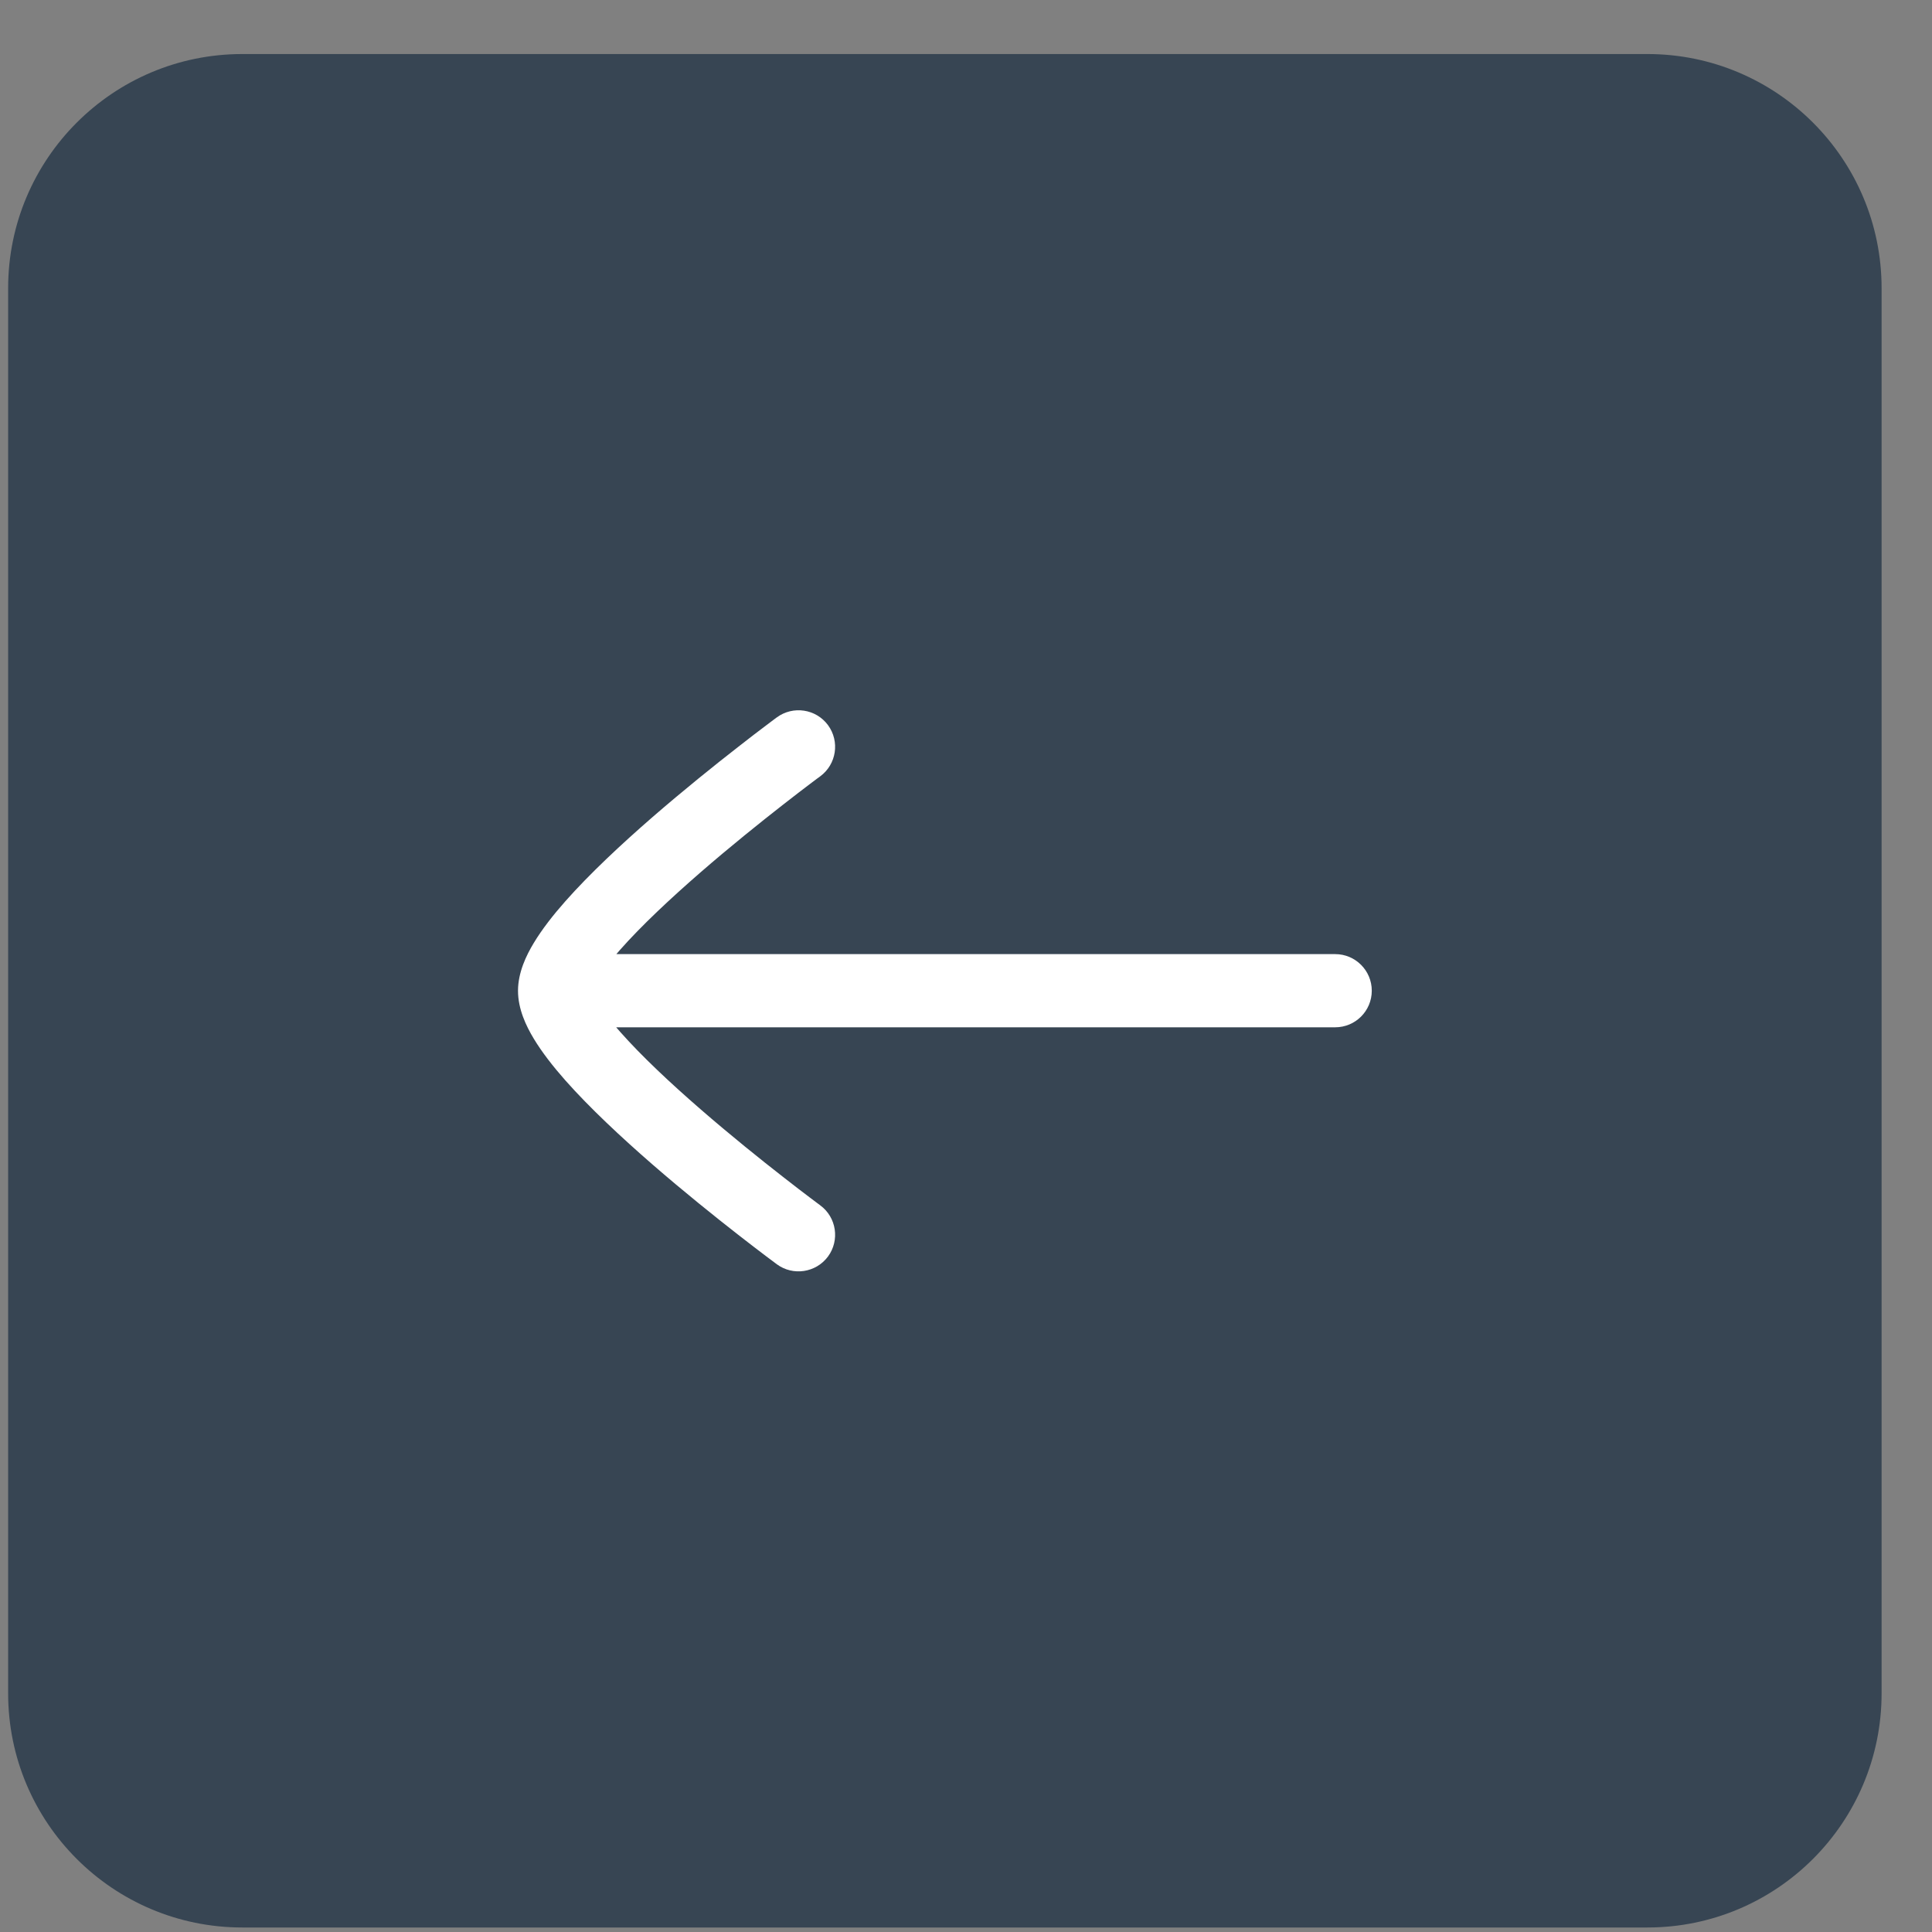
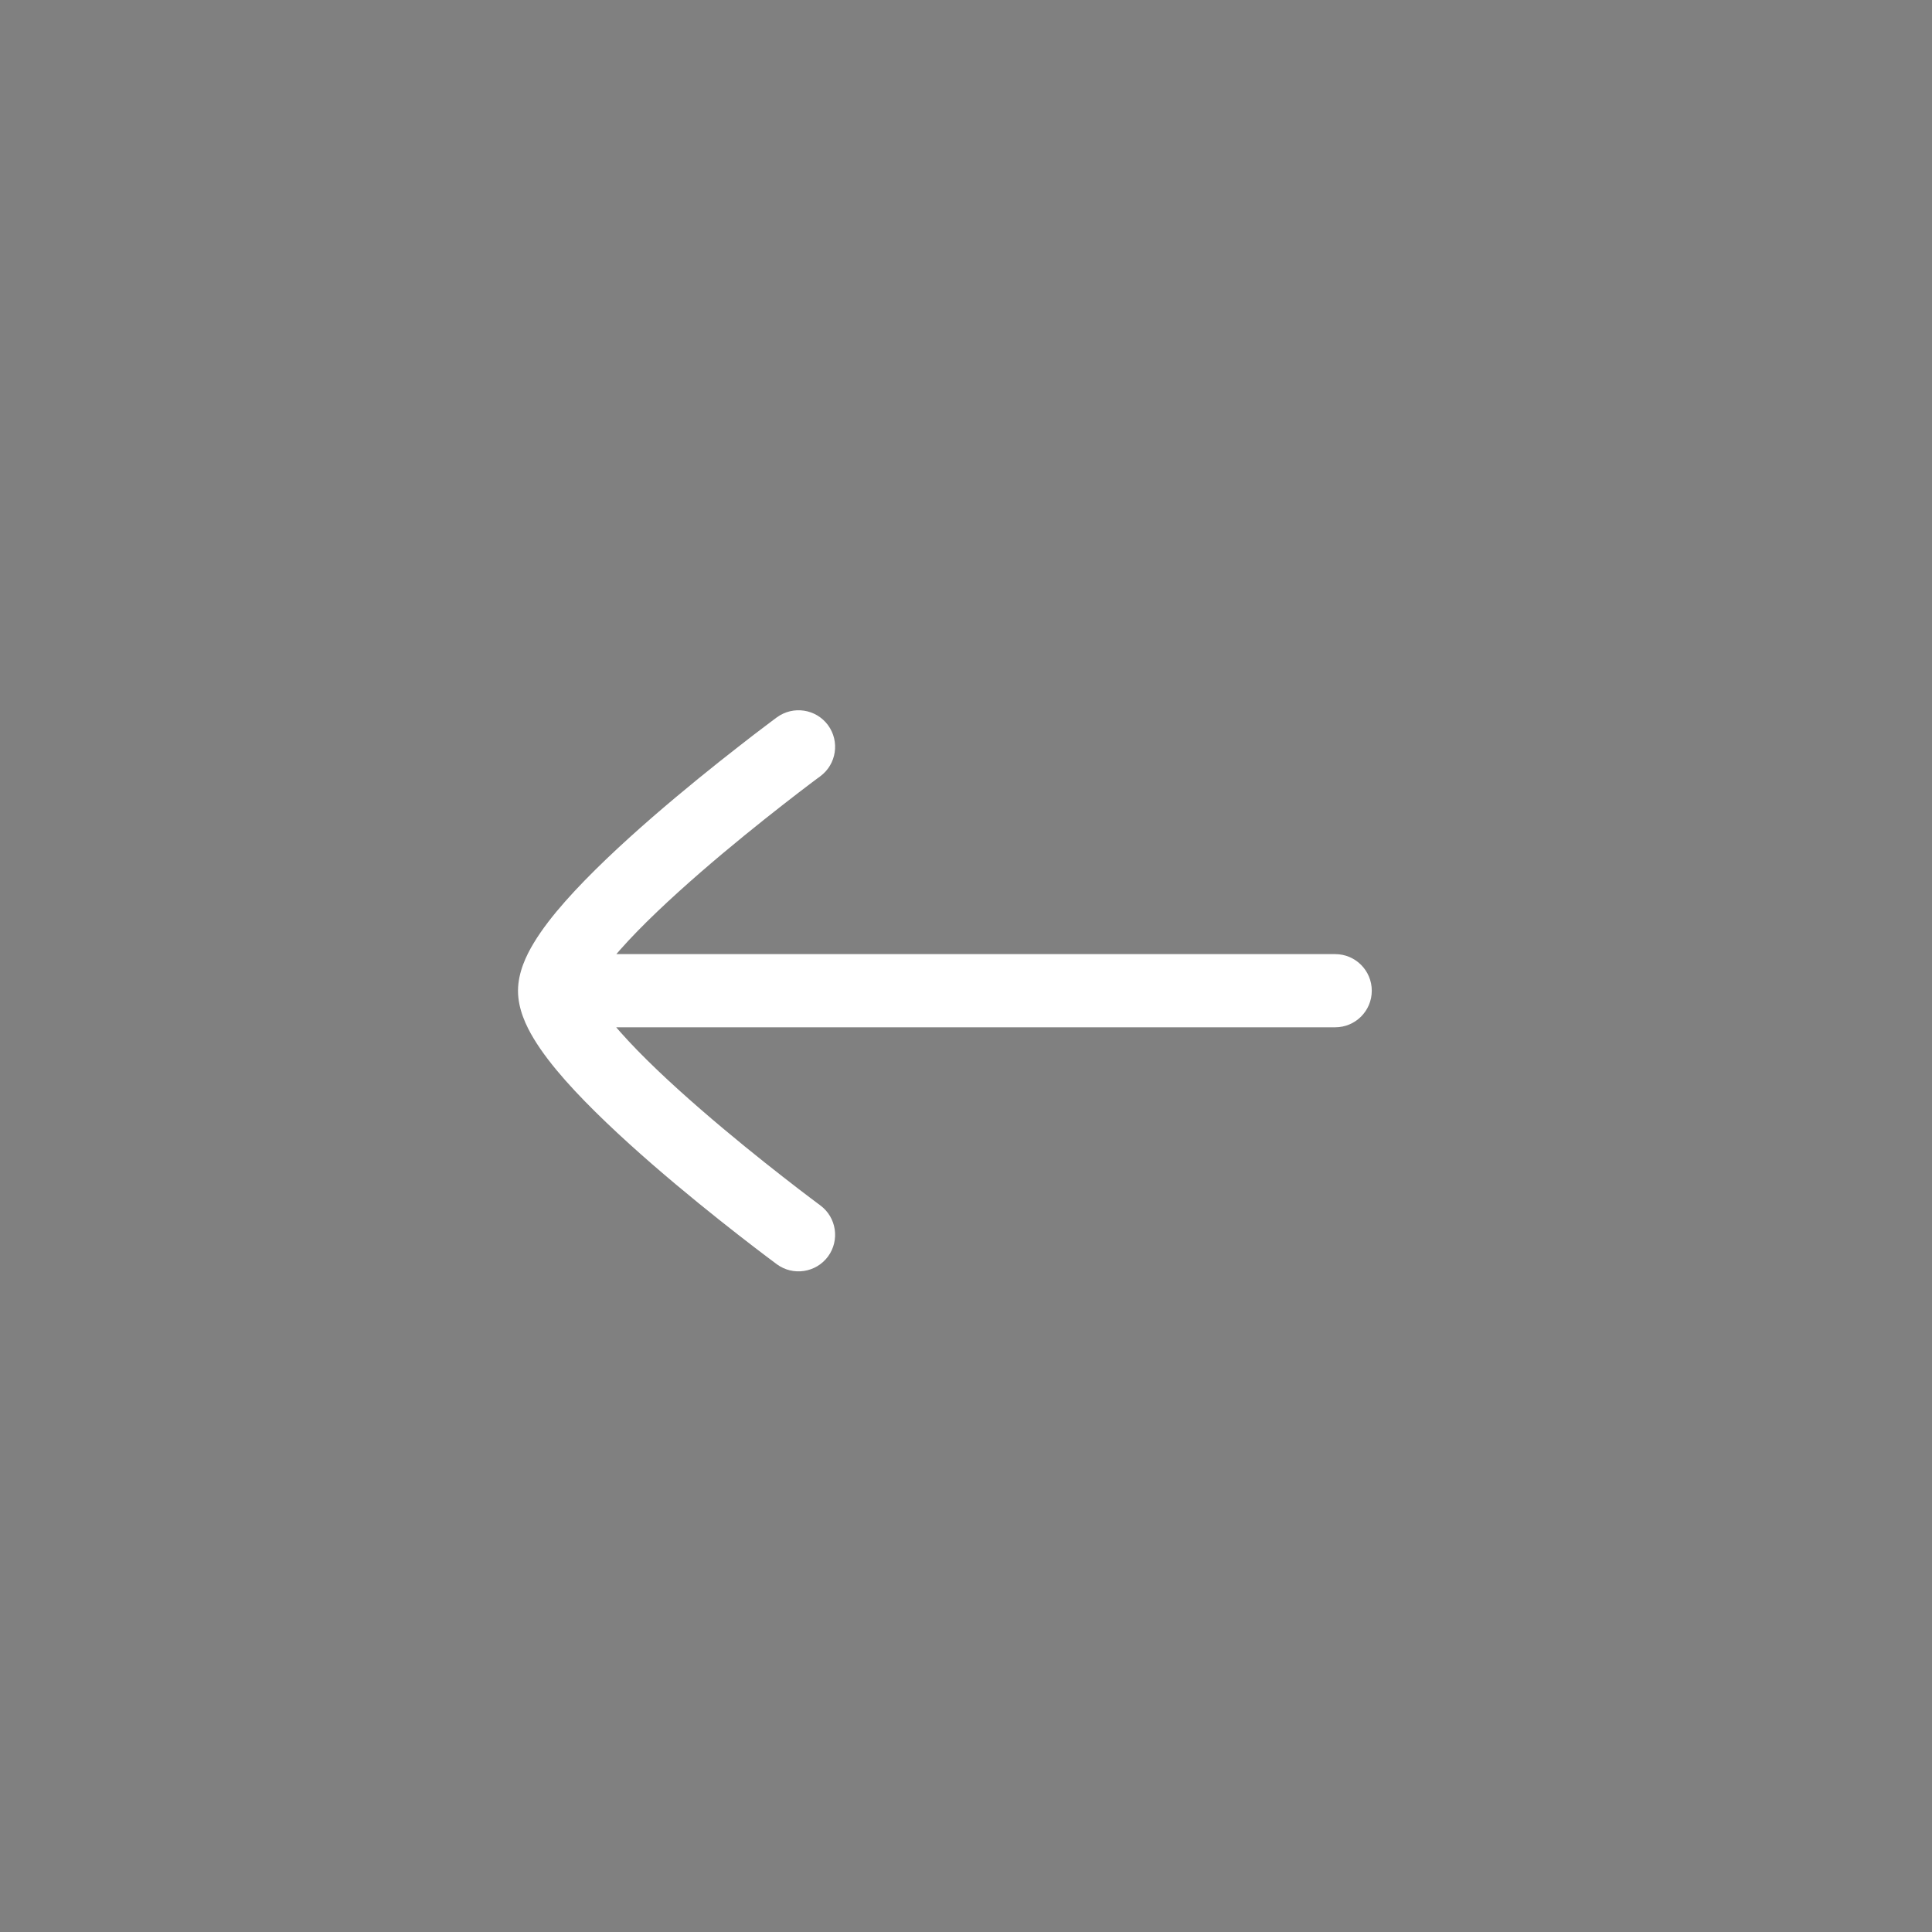
<svg xmlns="http://www.w3.org/2000/svg" width="33" height="33" viewBox="0 0 33 33" fill="none">
  <rect x="0" y="0" width="33" height="33" fill="#808080" stroke="none" />
-   <path d="M32.139 28.923C32.139 31.133 30.348 32.923 28.139 32.923L4.139 32.923C1.93 32.923 0.139 31.133 0.139 28.923L0.139 4.923C0.139 2.714 1.93 0.923 4.139 0.923L28.139 0.923C30.348 0.923 32.139 2.714 32.139 4.923L32.139 28.923Z" fill="#374553" />
  <path d="M8.848 16.924C8.848 17.235 8.986 17.524 9.117 17.741C9.258 17.975 9.447 18.216 9.655 18.452C10.073 18.924 10.618 19.432 11.146 19.891C11.678 20.353 12.208 20.778 12.604 21.087C12.802 21.241 12.967 21.368 13.084 21.456C13.142 21.499 13.188 21.534 13.219 21.557L13.255 21.584L13.265 21.591L13.268 21.594C13.546 21.799 13.938 21.739 14.143 21.462C14.347 21.184 14.288 20.792 14.01 20.588L14 20.58L13.966 20.555C13.937 20.533 13.893 20.5 13.837 20.458C13.726 20.374 13.565 20.252 13.373 20.101C12.988 19.801 12.476 19.39 11.966 18.947C11.453 18.502 10.956 18.036 10.592 17.624C10.569 17.598 10.547 17.573 10.525 17.547L22.806 17.547C23.151 17.547 23.431 17.268 23.431 16.922C23.431 16.577 23.151 16.297 22.806 16.297L10.528 16.297C10.549 16.273 10.57 16.248 10.592 16.223C10.956 15.811 11.453 15.346 11.966 14.9C12.476 14.457 12.988 14.047 13.373 13.746C13.565 13.596 13.726 13.473 13.837 13.389C13.893 13.347 13.937 13.314 13.966 13.292L14 13.268L14.01 13.26C14.288 13.055 14.347 12.664 14.143 12.386C13.938 12.108 13.546 12.049 13.268 12.254L13.265 12.256L13.255 12.263L13.219 12.29C13.188 12.314 13.142 12.348 13.084 12.392C12.967 12.479 12.802 12.606 12.604 12.761C12.208 13.069 11.678 13.495 11.146 13.956C10.618 14.415 10.073 14.923 9.655 15.396C9.447 15.631 9.258 15.873 9.117 16.107C8.987 16.322 8.85 16.609 8.848 16.918" fill="white" />
</svg>